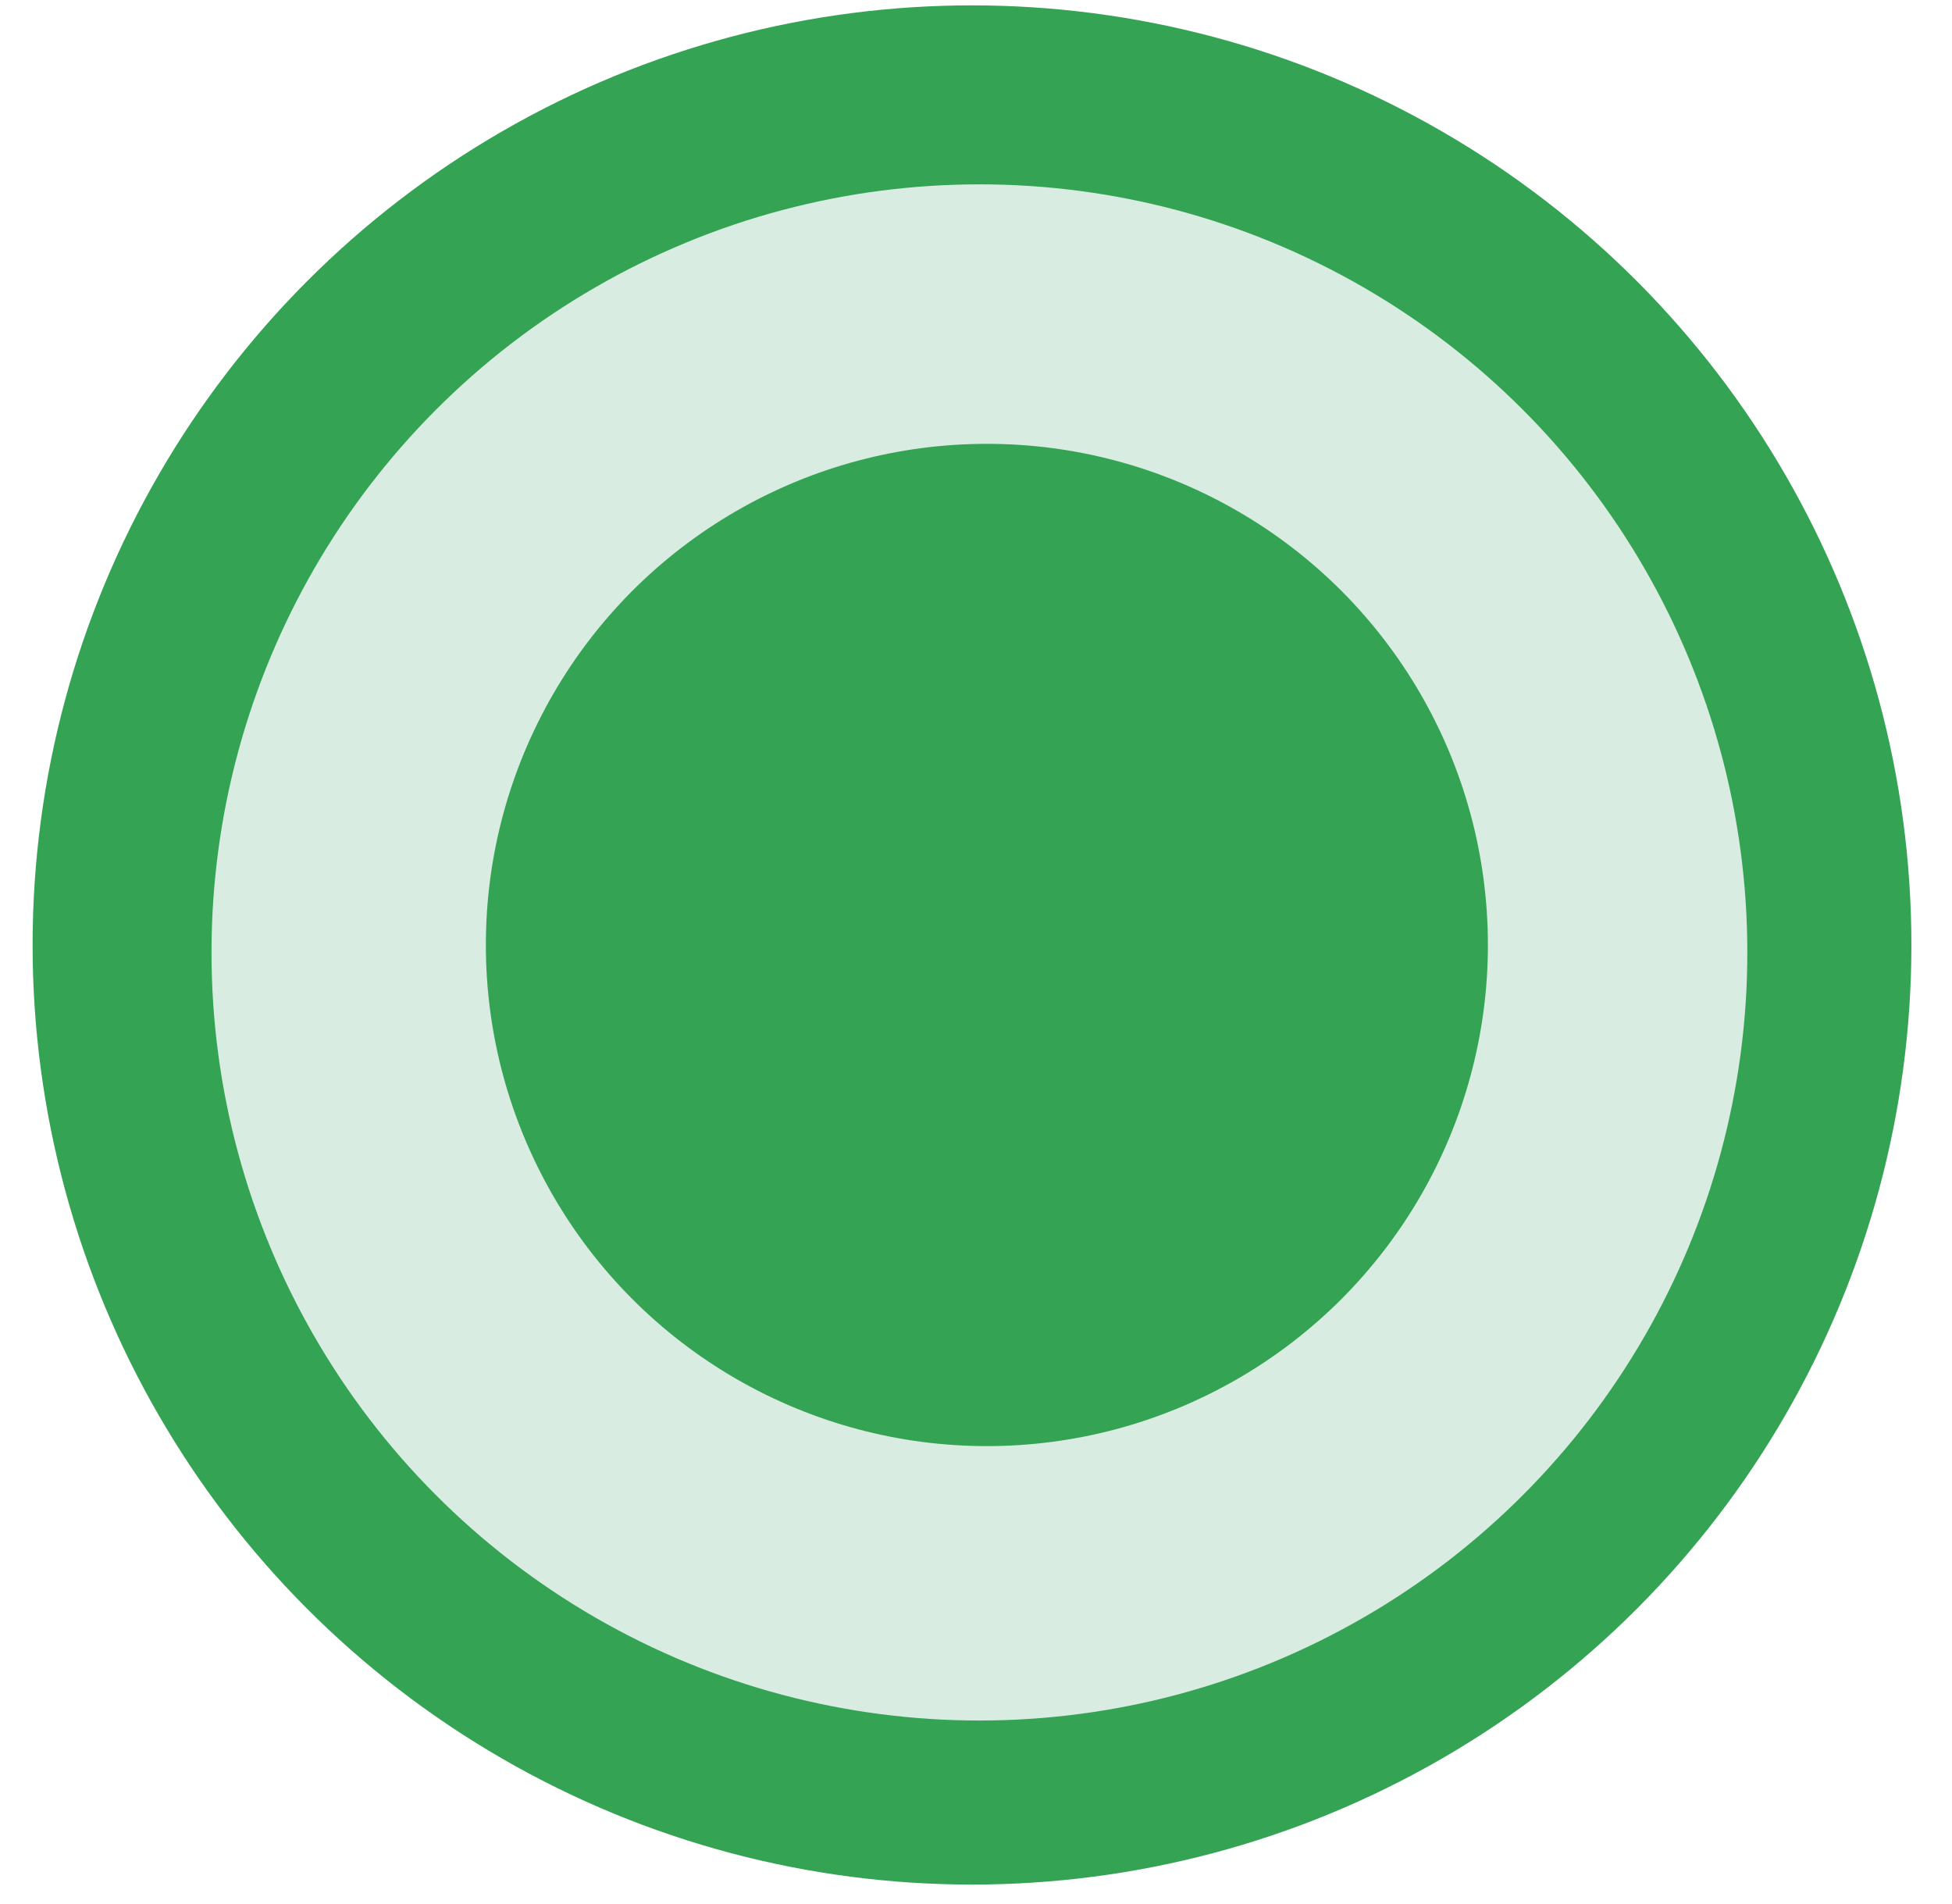
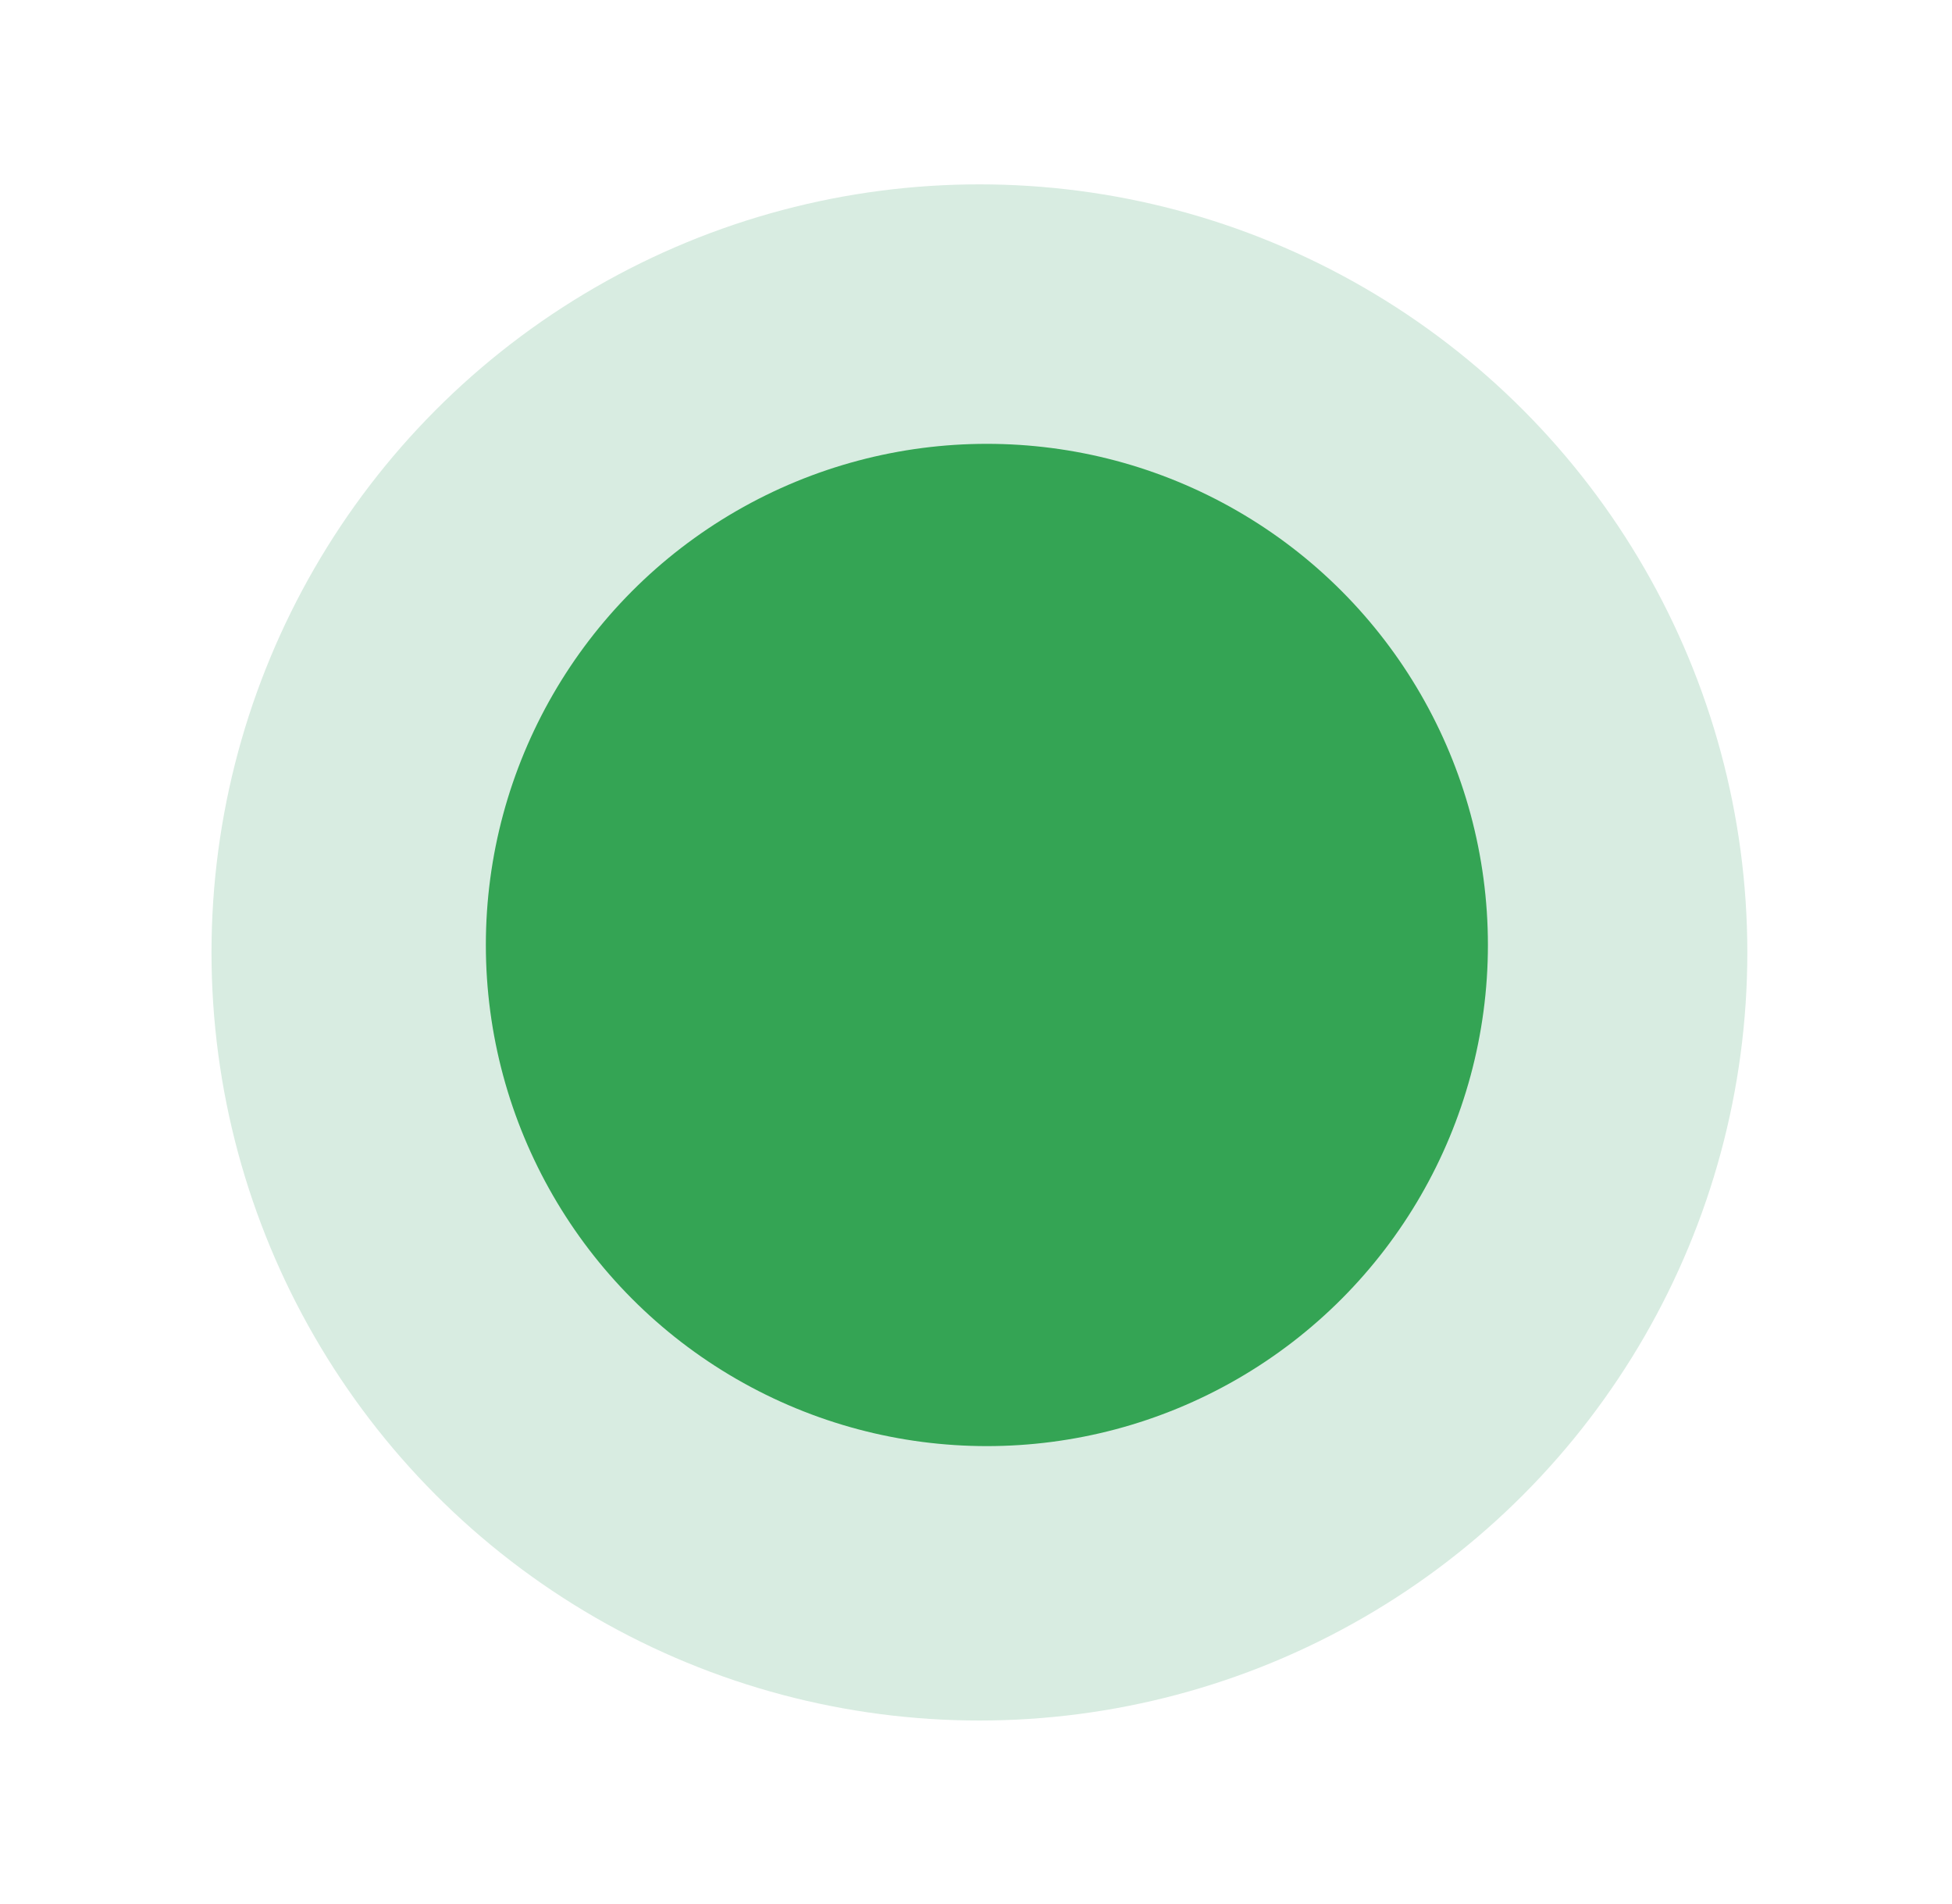
<svg xmlns="http://www.w3.org/2000/svg" version="1.1" width="40" height="39" viewBox="-0.668 -0.11 40 39" enable-background="new -0.668 -0.11 40 39" xml:space="preserve">
  <defs>
</defs>
-   <circle fill="#34A454" cx="19.25" cy="19.25" r="19.25" />
  <circle fill="#D8ECE1" cx="19.402" cy="19.403" r="15.736" />
  <circle fill="#34A454" cx="19.555" cy="19.25" r="10.267" />
</svg>